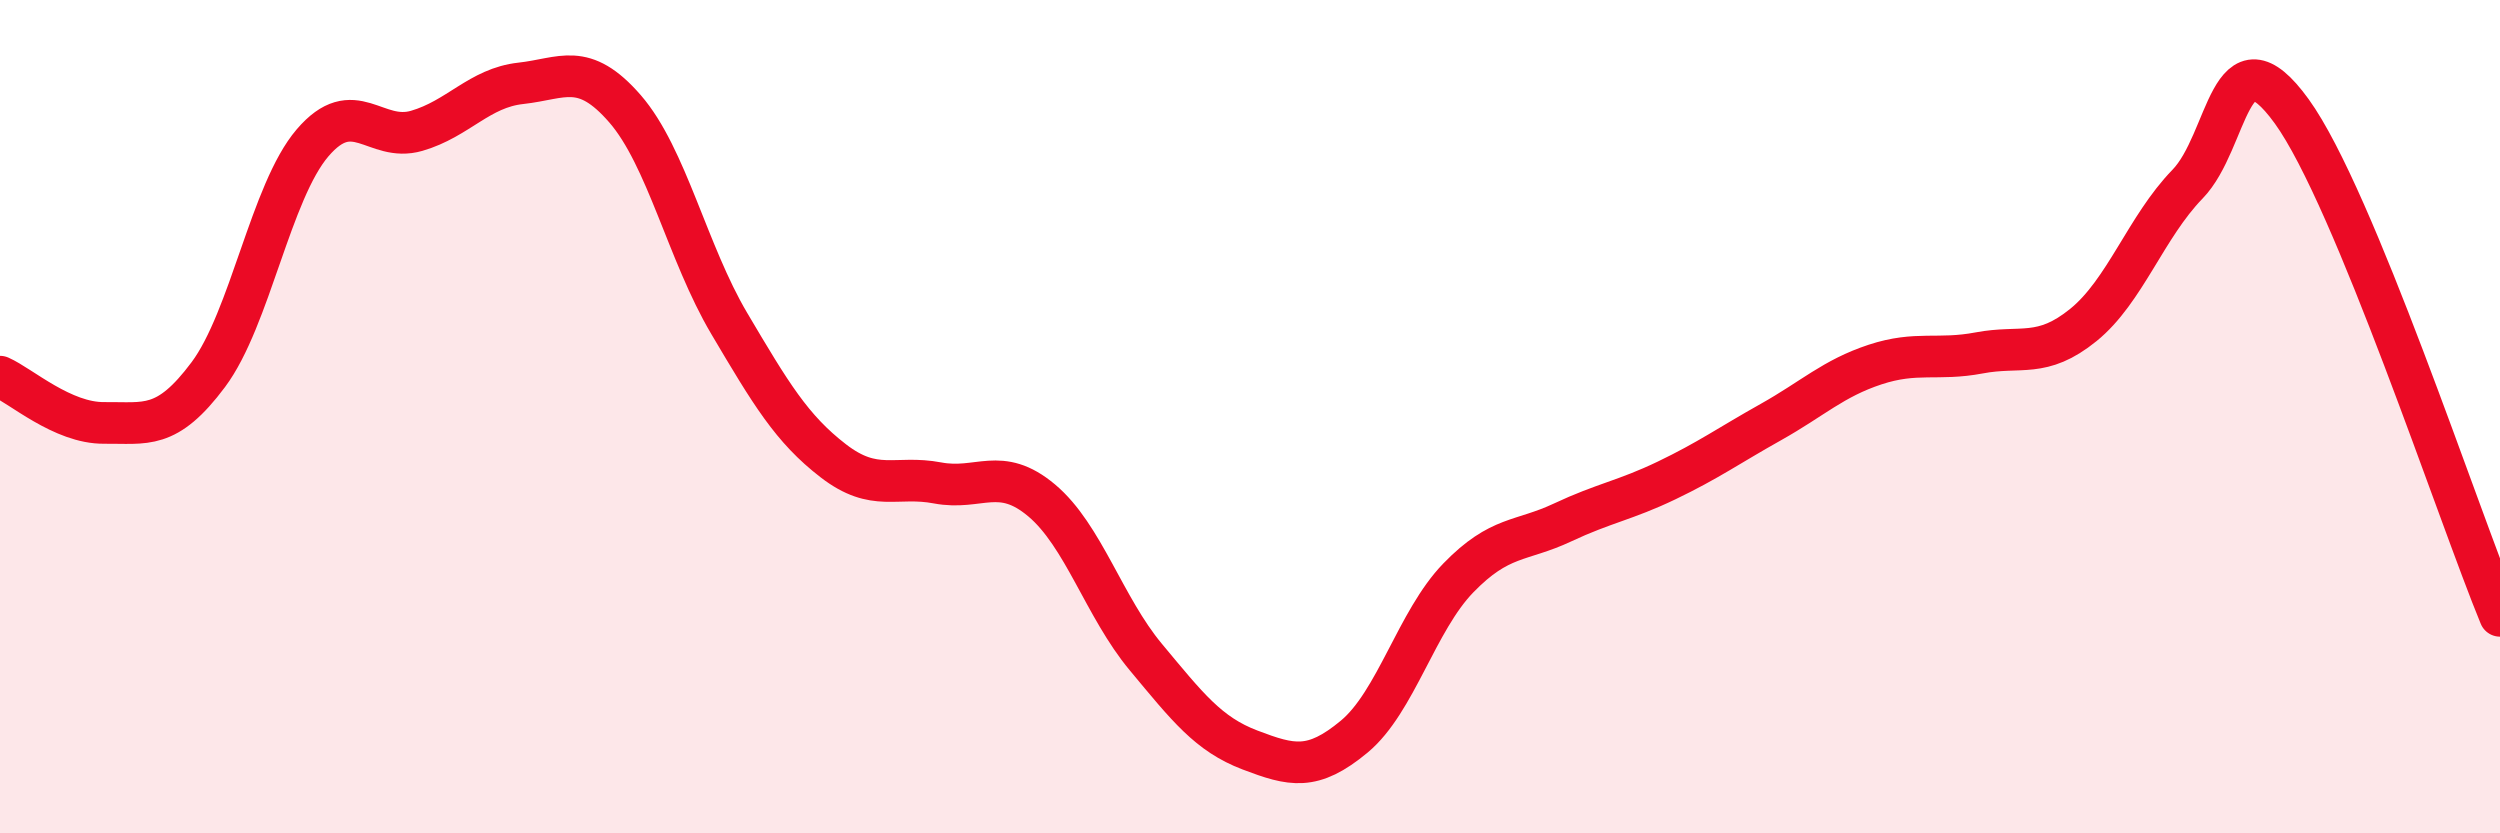
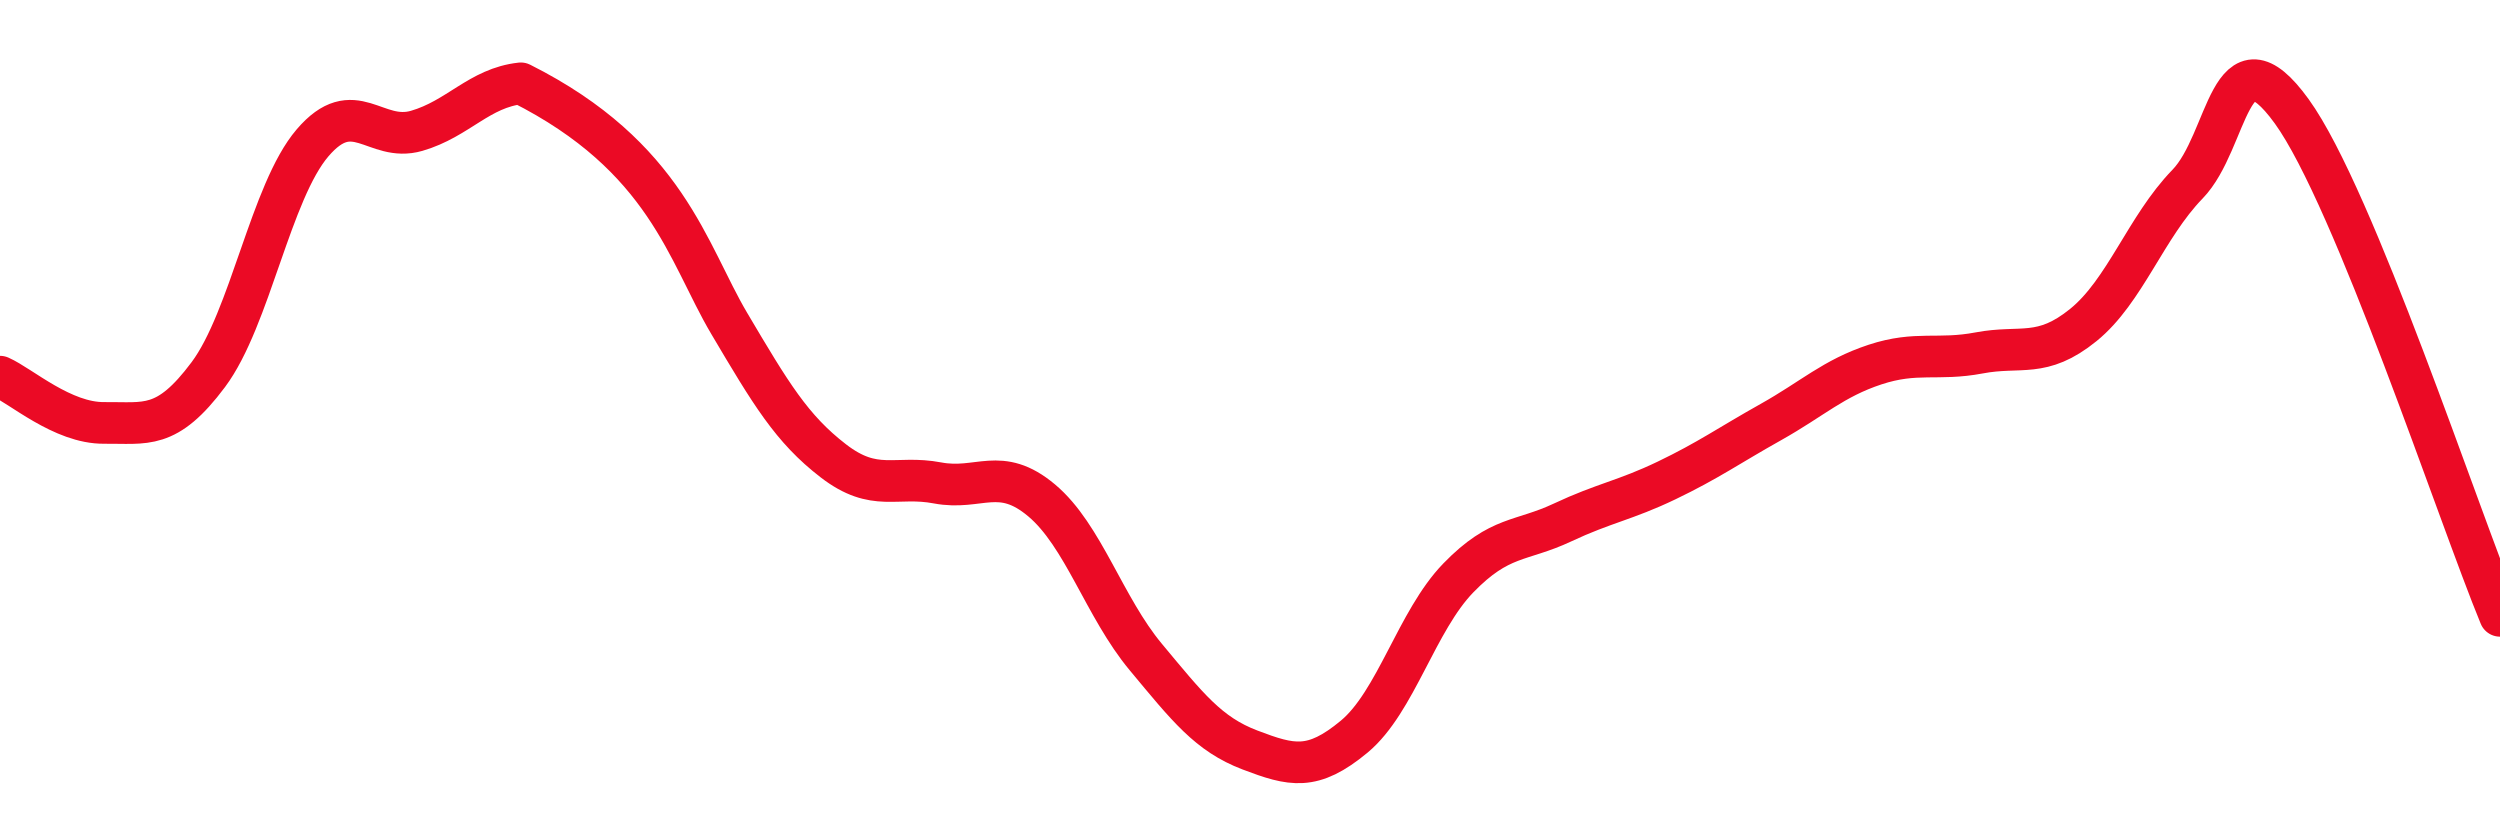
<svg xmlns="http://www.w3.org/2000/svg" width="60" height="20" viewBox="0 0 60 20">
-   <path d="M 0,9.04 C 0.5,9.26 1.5,10.16 2.5,10.15 C 3.5,10.14 4,10.33 5,8.99 C 6,7.65 6.5,4.6 7.5,3.43 C 8.5,2.26 9,3.43 10,3.14 C 11,2.85 11.5,2.11 12.5,2 C 13.5,1.89 14,1.46 15,2.61 C 16,3.76 16.5,6.07 17.5,7.76 C 18.5,9.45 19,10.29 20,11.06 C 21,11.83 21.5,11.4 22.5,11.59 C 23.5,11.78 24,11.17 25,12.01 C 26,12.85 26.5,14.57 27.5,15.77 C 28.5,16.97 29,17.62 30,18 C 31,18.38 31.5,18.51 32.5,17.68 C 33.5,16.85 34,14.9 35,13.87 C 36,12.84 36.5,13.01 37.5,12.54 C 38.5,12.07 39,12.01 40,11.53 C 41,11.05 41.5,10.69 42.5,10.13 C 43.5,9.57 44,9.08 45,8.75 C 46,8.42 46.5,8.66 47.5,8.47 C 48.5,8.28 49,8.61 50,7.8 C 51,6.99 51.5,5.45 52.5,4.42 C 53.5,3.39 53.5,0.6 55,2.67 C 56.5,4.74 59,12.36 60,14.78L60 20L0 20Z" fill="#EB0A25" opacity="0.1" stroke-linecap="round" stroke-linejoin="round" />
-   <path d="M 0,9.04 C 0.5,9.26 1.5,10.16 2.5,10.15 C 3.5,10.14 4,10.33 5,8.99 C 6,7.65 6.5,4.6 7.5,3.43 C 8.5,2.26 9,3.43 10,3.14 C 11,2.85 11.5,2.11 12.5,2 C 13.5,1.89 14,1.46 15,2.61 C 16,3.76 16.5,6.07 17.5,7.76 C 18.5,9.45 19,10.29 20,11.06 C 21,11.83 21.5,11.4 22.5,11.59 C 23.5,11.78 24,11.17 25,12.01 C 26,12.85 26.5,14.57 27.5,15.77 C 28.5,16.97 29,17.62 30,18 C 31,18.38 31.5,18.51 32.5,17.68 C 33.5,16.85 34,14.9 35,13.87 C 36,12.84 36.5,13.01 37.5,12.54 C 38.5,12.07 39,12.01 40,11.53 C 41,11.05 41.5,10.69 42.5,10.13 C 43.5,9.57 44,9.08 45,8.75 C 46,8.42 46.5,8.66 47.5,8.47 C 48.5,8.28 49,8.61 50,7.8 C 51,6.99 51.5,5.45 52.5,4.42 C 53.5,3.39 53.5,0.6 55,2.67 C 56.5,4.74 59,12.36 60,14.78" stroke="#EB0A25" stroke-width="1" fill="none" stroke-linecap="round" stroke-linejoin="round" />
+   <path d="M 0,9.04 C 0.5,9.26 1.5,10.16 2.5,10.15 C 3.5,10.14 4,10.33 5,8.99 C 6,7.65 6.5,4.6 7.5,3.43 C 8.5,2.26 9,3.43 10,3.14 C 11,2.85 11.5,2.11 12.5,2 C 16,3.76 16.5,6.07 17.5,7.76 C 18.5,9.45 19,10.29 20,11.06 C 21,11.83 21.5,11.4 22.5,11.59 C 23.5,11.78 24,11.17 25,12.01 C 26,12.85 26.5,14.57 27.5,15.77 C 28.5,16.97 29,17.62 30,18 C 31,18.38 31.5,18.51 32.5,17.68 C 33.5,16.85 34,14.9 35,13.87 C 36,12.84 36.5,13.01 37.5,12.54 C 38.5,12.07 39,12.01 40,11.53 C 41,11.05 41.5,10.69 42.5,10.13 C 43.5,9.57 44,9.08 45,8.75 C 46,8.42 46.5,8.66 47.5,8.47 C 48.5,8.28 49,8.61 50,7.8 C 51,6.99 51.5,5.45 52.5,4.42 C 53.5,3.39 53.5,0.6 55,2.67 C 56.5,4.74 59,12.36 60,14.78" stroke="#EB0A25" stroke-width="1" fill="none" stroke-linecap="round" stroke-linejoin="round" />
</svg>